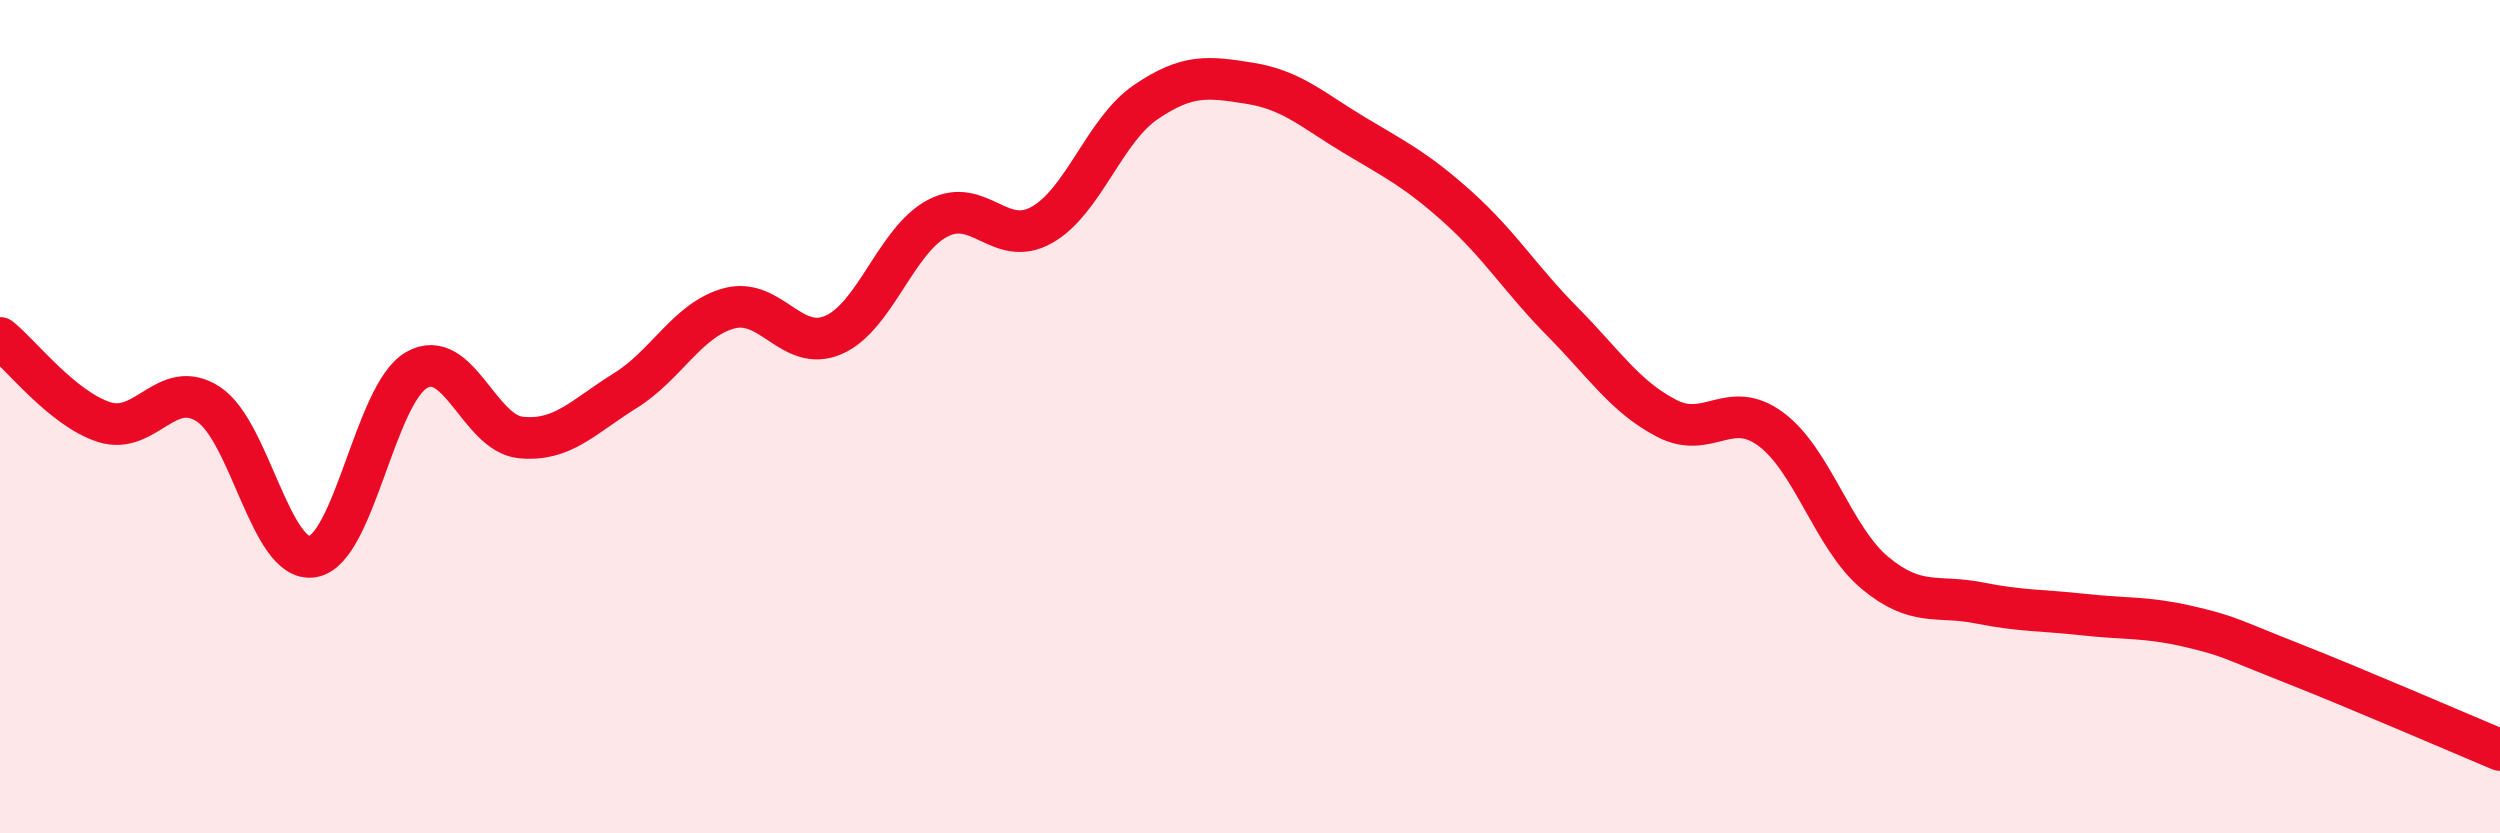
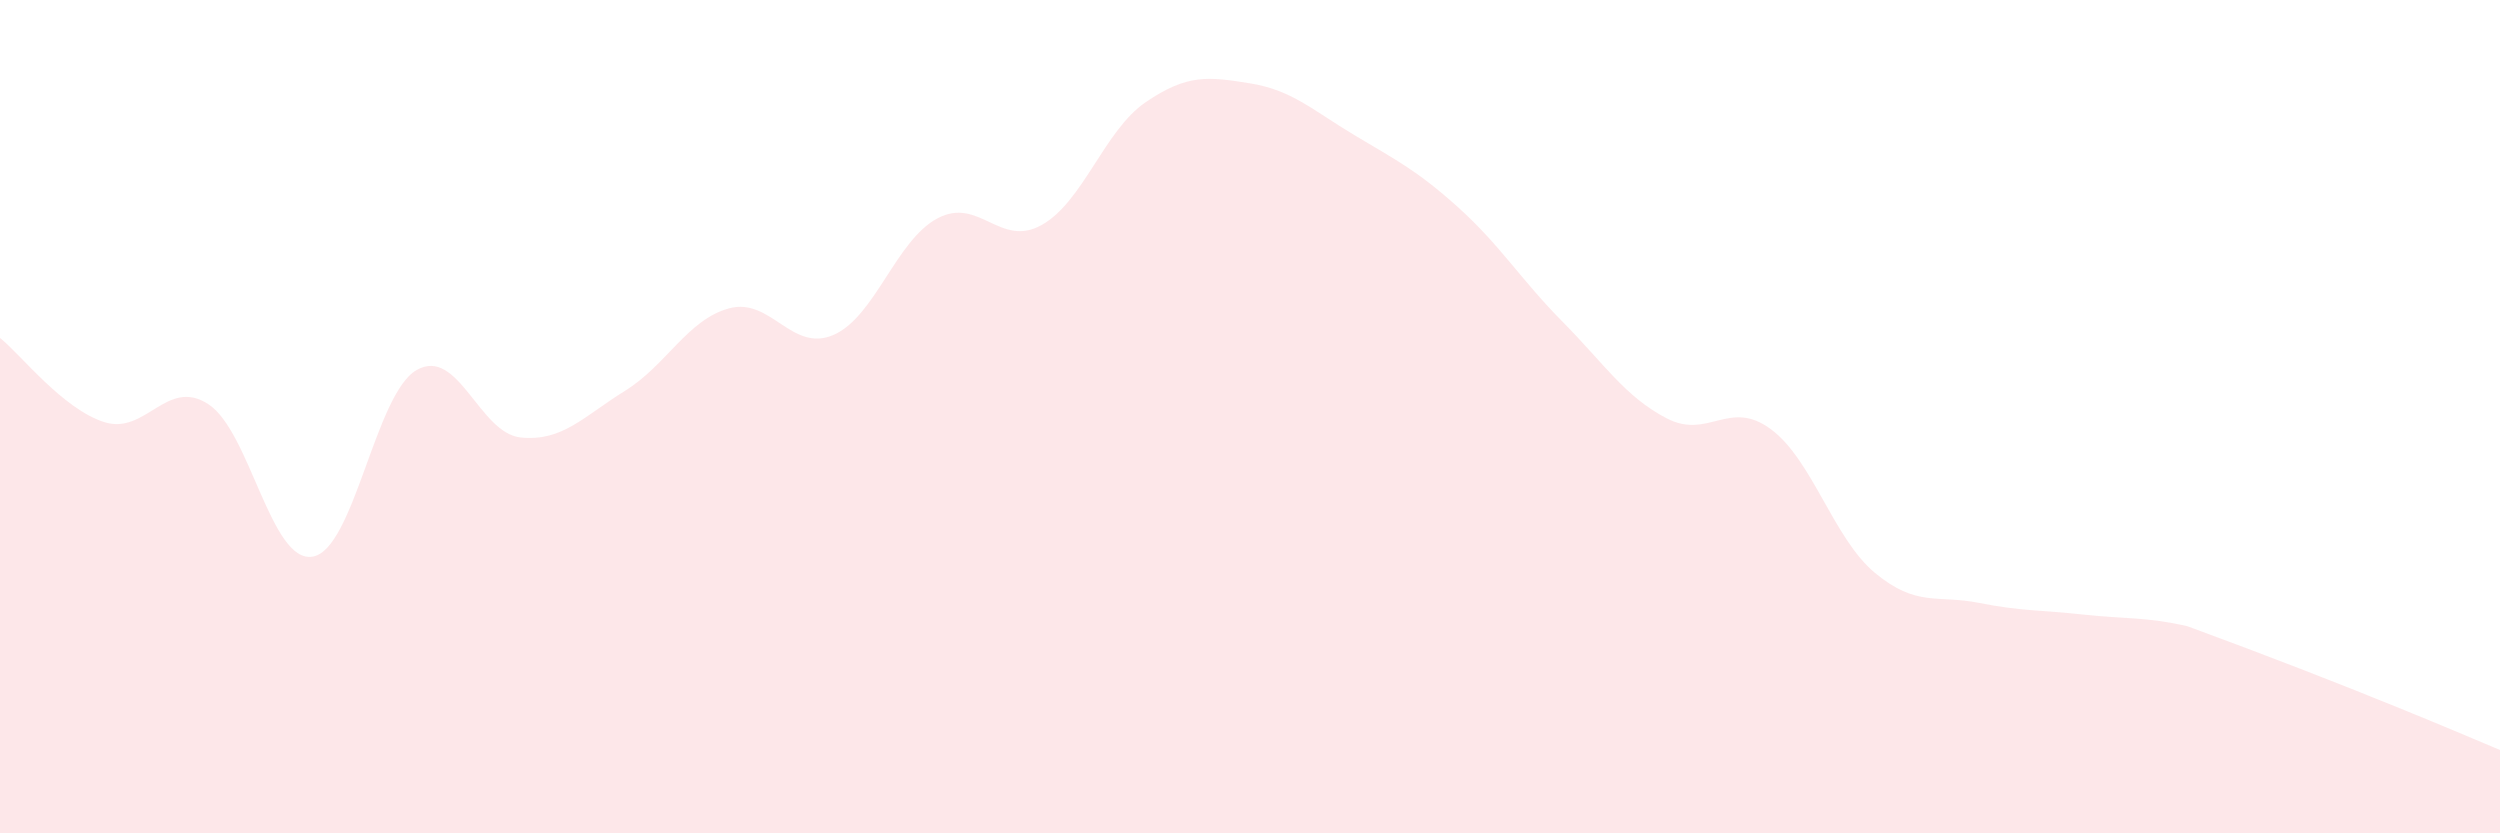
<svg xmlns="http://www.w3.org/2000/svg" width="60" height="20" viewBox="0 0 60 20">
-   <path d="M 0,8.11 C 0.5,8.51 1.5,9.81 2.5,10.13 C 3.5,10.45 4,9.05 5,9.7 C 6,10.35 6.5,13.52 7.5,13.36 C 8.5,13.2 9,9.45 10,8.88 C 11,8.31 11.5,10.4 12.5,10.5 C 13.5,10.6 14,10 15,9.38 C 16,8.76 16.5,7.67 17.5,7.4 C 18.5,7.13 19,8.47 20,8.04 C 21,7.61 21.5,5.77 22.5,5.24 C 23.5,4.71 24,5.96 25,5.4 C 26,4.84 26.5,3.13 27.5,2.45 C 28.5,1.77 29,1.84 30,2 C 31,2.16 31.5,2.64 32.5,3.24 C 33.5,3.84 34,4.08 35,4.98 C 36,5.88 36.5,6.71 37.5,7.72 C 38.5,8.73 39,9.52 40,10.04 C 41,10.56 41.5,9.56 42.5,10.3 C 43.5,11.04 44,12.92 45,13.75 C 46,14.58 46.5,14.27 47.5,14.47 C 48.5,14.67 49,14.64 50,14.75 C 51,14.86 51.5,14.8 52.5,15.03 C 53.5,15.26 53.5,15.32 55,15.91 C 56.5,16.5 59,17.58 60,18L60 20L0 20Z" fill="#EB0A25" opacity="0.1" stroke-linecap="round" stroke-linejoin="round" />
-   <path d="M 0,8.11 C 0.5,8.51 1.5,9.81 2.5,10.13 C 3.5,10.45 4,9.05 5,9.7 C 6,10.35 6.5,13.52 7.5,13.36 C 8.5,13.2 9,9.45 10,8.88 C 11,8.31 11.5,10.4 12.5,10.5 C 13.5,10.6 14,10 15,9.38 C 16,8.76 16.5,7.67 17.5,7.4 C 18.5,7.13 19,8.47 20,8.04 C 21,7.61 21.5,5.77 22.5,5.24 C 23.5,4.71 24,5.96 25,5.4 C 26,4.84 26.5,3.13 27.5,2.45 C 28.5,1.77 29,1.84 30,2 C 31,2.16 31.5,2.64 32.5,3.24 C 33.5,3.84 34,4.08 35,4.98 C 36,5.88 36.5,6.71 37.5,7.72 C 38.5,8.73 39,9.52 40,10.04 C 41,10.56 41.5,9.56 42.5,10.3 C 43.5,11.04 44,12.92 45,13.75 C 46,14.58 46.5,14.27 47.5,14.47 C 48.5,14.67 49,14.64 50,14.75 C 51,14.86 51.5,14.8 52.5,15.03 C 53.5,15.26 53.5,15.32 55,15.91 C 56.5,16.5 59,17.58 60,18" stroke="#EB0A25" stroke-width="1" fill="none" stroke-linecap="round" stroke-linejoin="round" />
+   <path d="M 0,8.11 C 0.5,8.51 1.5,9.81 2.5,10.13 C 3.5,10.45 4,9.05 5,9.7 C 6,10.35 6.5,13.52 7.5,13.36 C 8.5,13.2 9,9.45 10,8.88 C 11,8.31 11.5,10.4 12.5,10.5 C 13.5,10.6 14,10 15,9.38 C 16,8.76 16.5,7.67 17.5,7.4 C 18.5,7.13 19,8.47 20,8.04 C 21,7.61 21.5,5.77 22.5,5.24 C 23.5,4.71 24,5.96 25,5.4 C 26,4.84 26.5,3.13 27.5,2.45 C 28.5,1.77 29,1.84 30,2 C 31,2.16 31.5,2.64 32.5,3.24 C 33.5,3.84 34,4.08 35,4.98 C 36,5.88 36.5,6.71 37.5,7.72 C 38.5,8.73 39,9.52 40,10.04 C 41,10.56 41.5,9.56 42.5,10.3 C 43.5,11.04 44,12.92 45,13.75 C 46,14.58 46.5,14.27 47.5,14.47 C 48.5,14.67 49,14.64 50,14.75 C 51,14.86 51.5,14.8 52.5,15.03 C 56.5,16.5 59,17.58 60,18L60 20L0 20Z" fill="#EB0A25" opacity="0.1" stroke-linecap="round" stroke-linejoin="round" />
</svg>